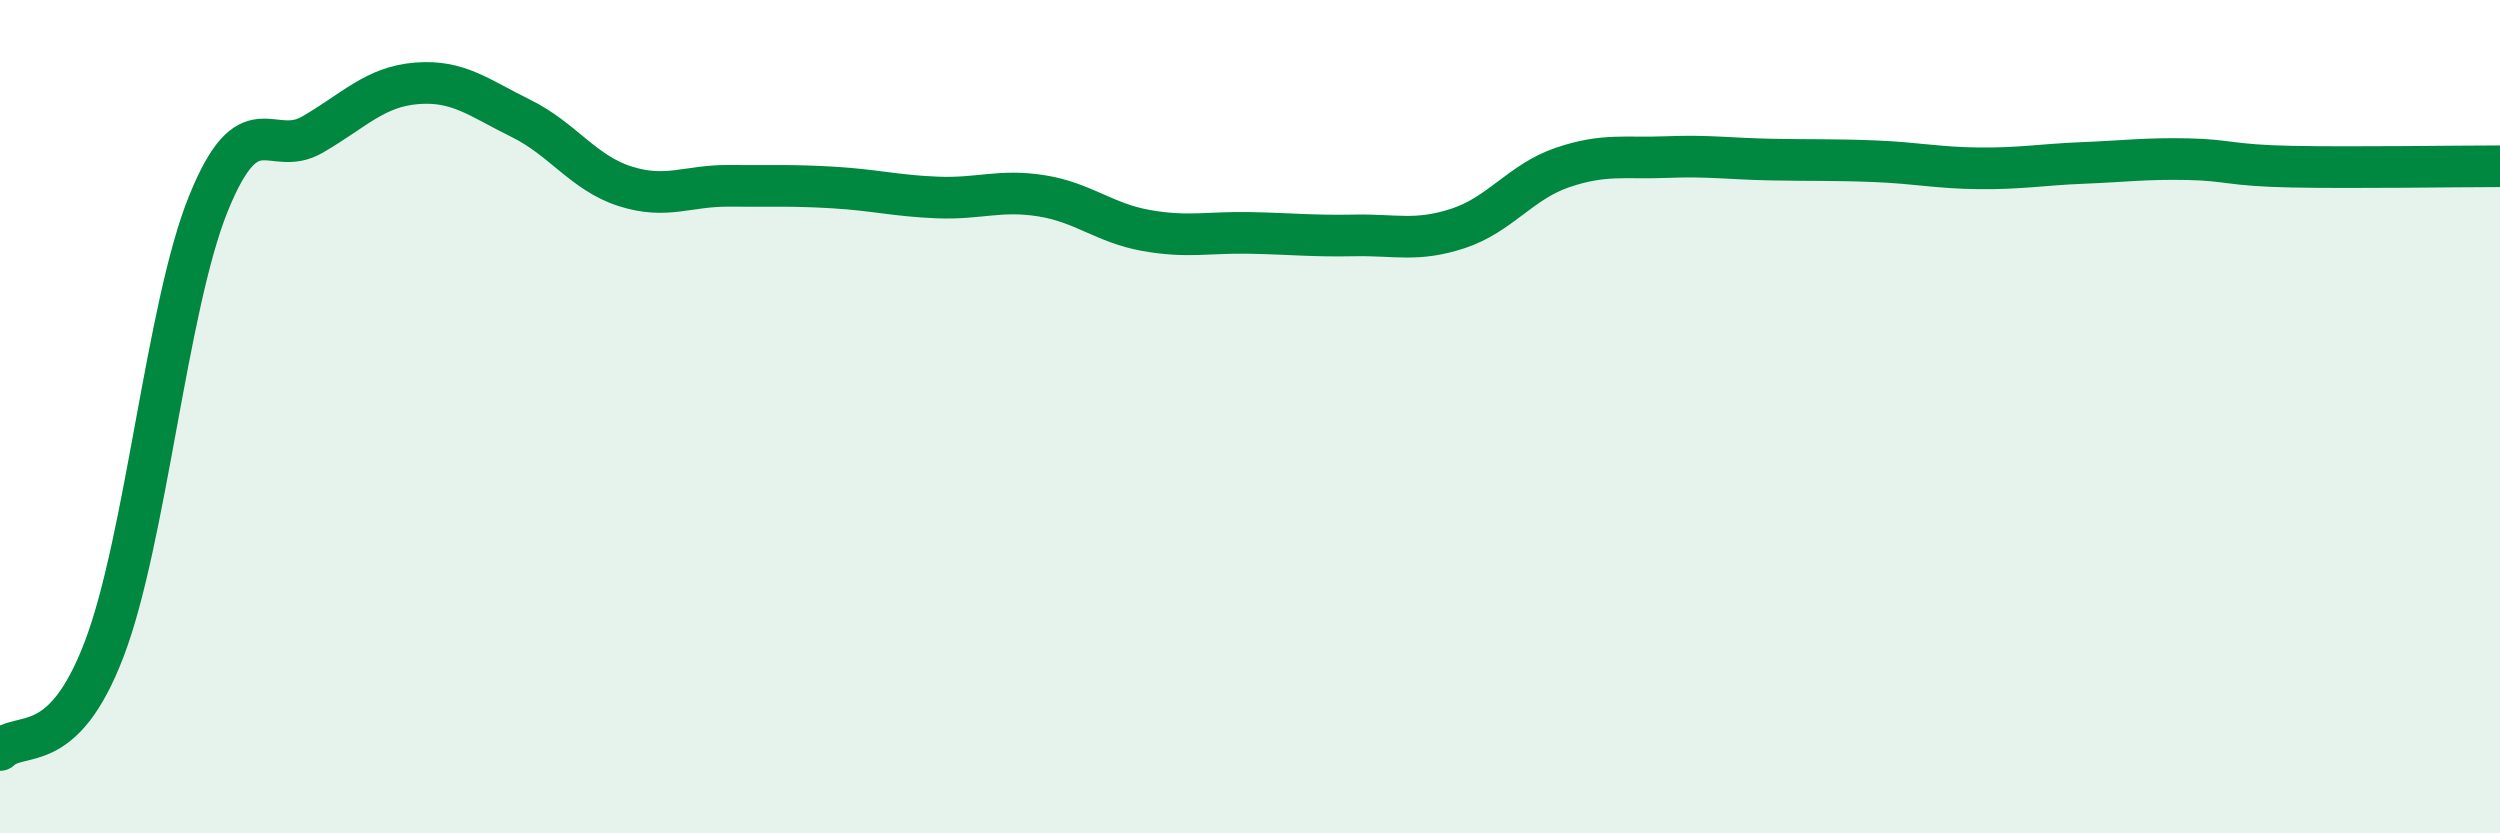
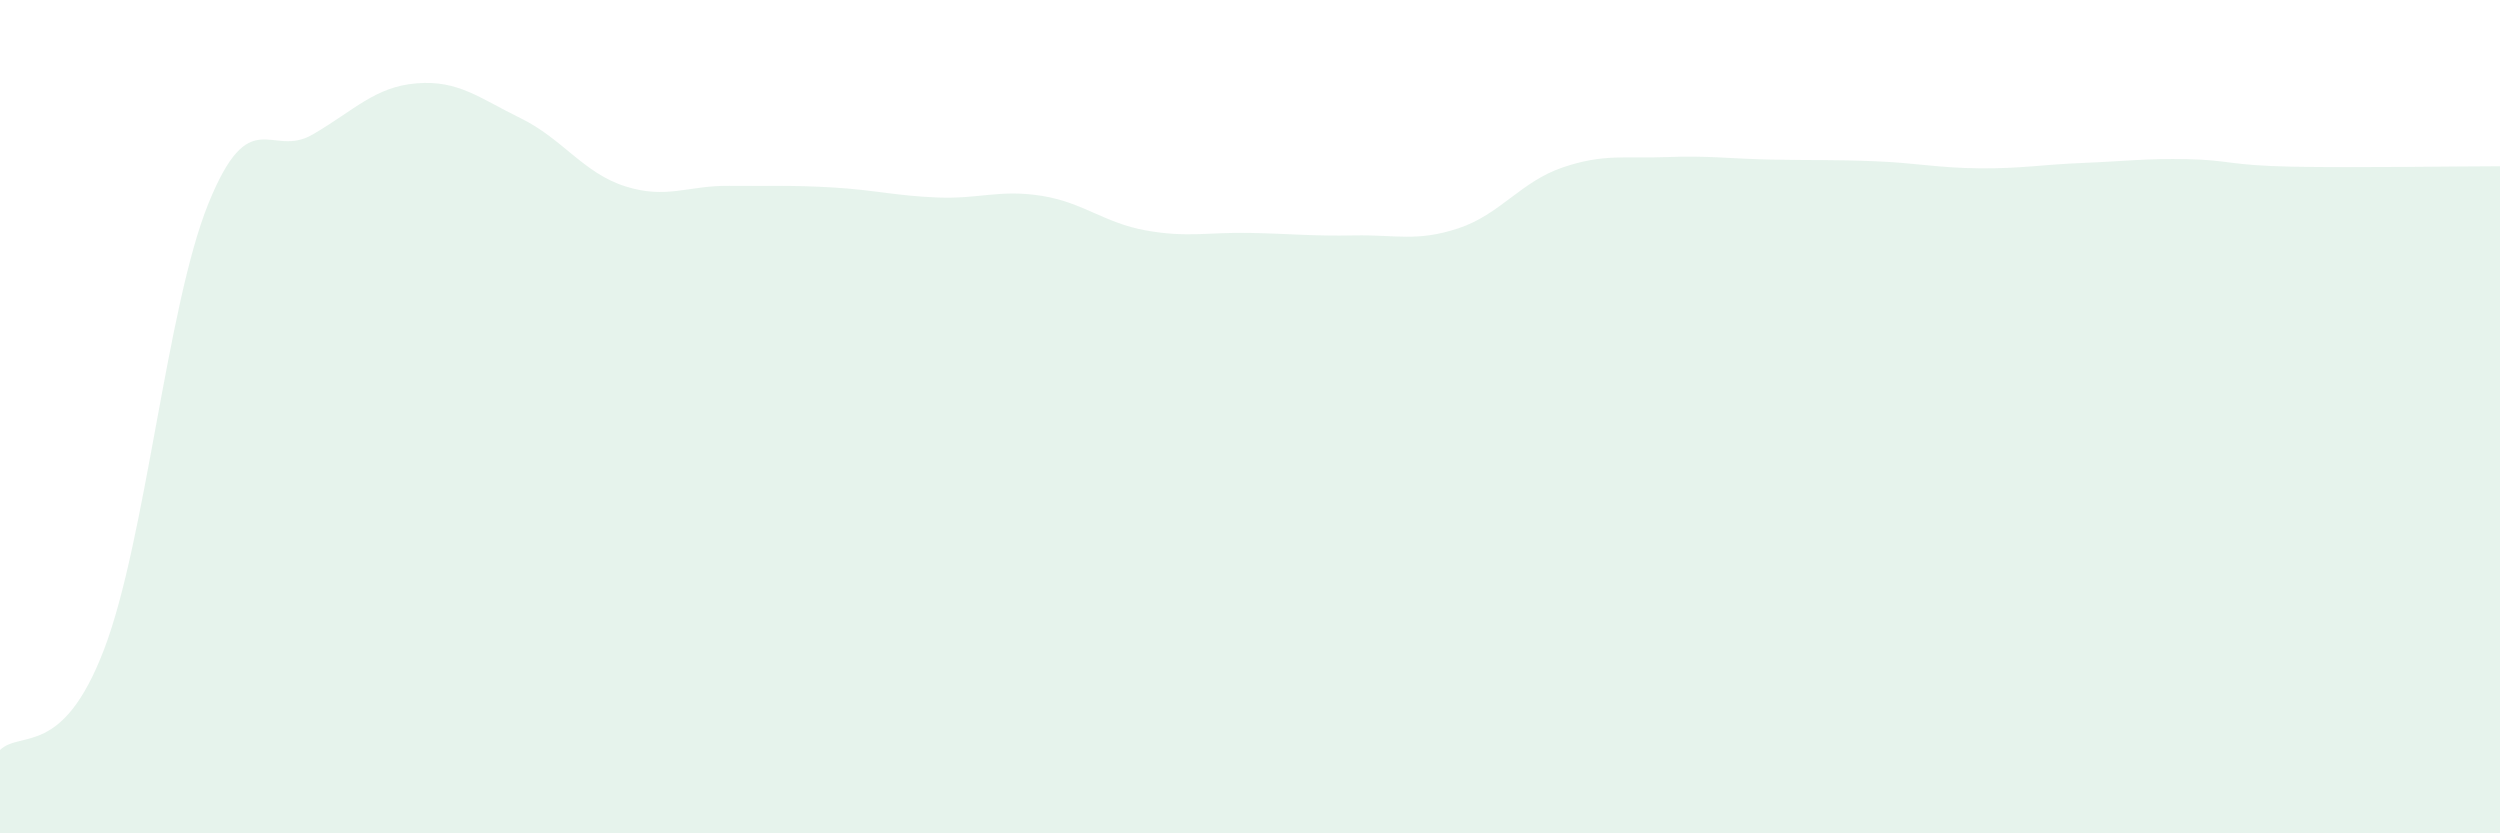
<svg xmlns="http://www.w3.org/2000/svg" width="60" height="20" viewBox="0 0 60 20">
  <path d="M 0,18 C 0.5,17.52 1.5,18.2 2.5,15.58 C 3.5,12.96 4,7.36 5,4.89 C 6,2.42 6.5,3.81 7.5,3.23 C 8.5,2.65 9,2.08 10,2 C 11,1.92 11.5,2.35 12.5,2.84 C 13.5,3.33 14,4.15 15,4.47 C 16,4.79 16.5,4.45 17.5,4.46 C 18.5,4.47 19,4.44 20,4.5 C 21,4.56 21.5,4.7 22.5,4.74 C 23.5,4.78 24,4.54 25,4.7 C 26,4.86 26.5,5.35 27.5,5.53 C 28.5,5.71 29,5.57 30,5.59 C 31,5.61 31.5,5.67 32.5,5.65 C 33.5,5.63 34,5.81 35,5.48 C 36,5.15 36.5,4.36 37.5,4.02 C 38.5,3.68 39,3.81 40,3.77 C 41,3.73 41.5,3.81 42.5,3.83 C 43.5,3.85 44,3.83 45,3.87 C 46,3.91 46.5,4.03 47.5,4.04 C 48.5,4.05 49,3.95 50,3.91 C 51,3.87 51.5,3.8 52.5,3.82 C 53.5,3.84 53.5,3.97 55,4 C 56.5,4.03 59,3.99 60,3.99L60 20L0 20Z" fill="#008740" opacity="0.1" stroke-linecap="round" stroke-linejoin="round" />
-   <path d="M 0,18 C 0.5,17.52 1.5,18.2 2.5,15.58 C 3.5,12.96 4,7.36 5,4.89 C 6,2.42 6.5,3.81 7.5,3.23 C 8.5,2.65 9,2.08 10,2 C 11,1.92 11.5,2.35 12.5,2.84 C 13.5,3.33 14,4.15 15,4.47 C 16,4.79 16.5,4.45 17.5,4.46 C 18.5,4.47 19,4.44 20,4.5 C 21,4.56 21.5,4.7 22.5,4.74 C 23.5,4.78 24,4.54 25,4.7 C 26,4.86 26.5,5.35 27.5,5.53 C 28.5,5.71 29,5.57 30,5.59 C 31,5.61 31.5,5.67 32.5,5.65 C 33.5,5.63 34,5.81 35,5.48 C 36,5.15 36.5,4.36 37.5,4.02 C 38.5,3.68 39,3.81 40,3.77 C 41,3.73 41.5,3.81 42.5,3.83 C 43.5,3.85 44,3.83 45,3.87 C 46,3.91 46.5,4.03 47.5,4.04 C 48.5,4.05 49,3.95 50,3.91 C 51,3.87 51.5,3.8 52.5,3.82 C 53.5,3.84 53.5,3.97 55,4 C 56.5,4.03 59,3.99 60,3.99" stroke="#008740" stroke-width="1" fill="none" stroke-linecap="round" stroke-linejoin="round" />
</svg>